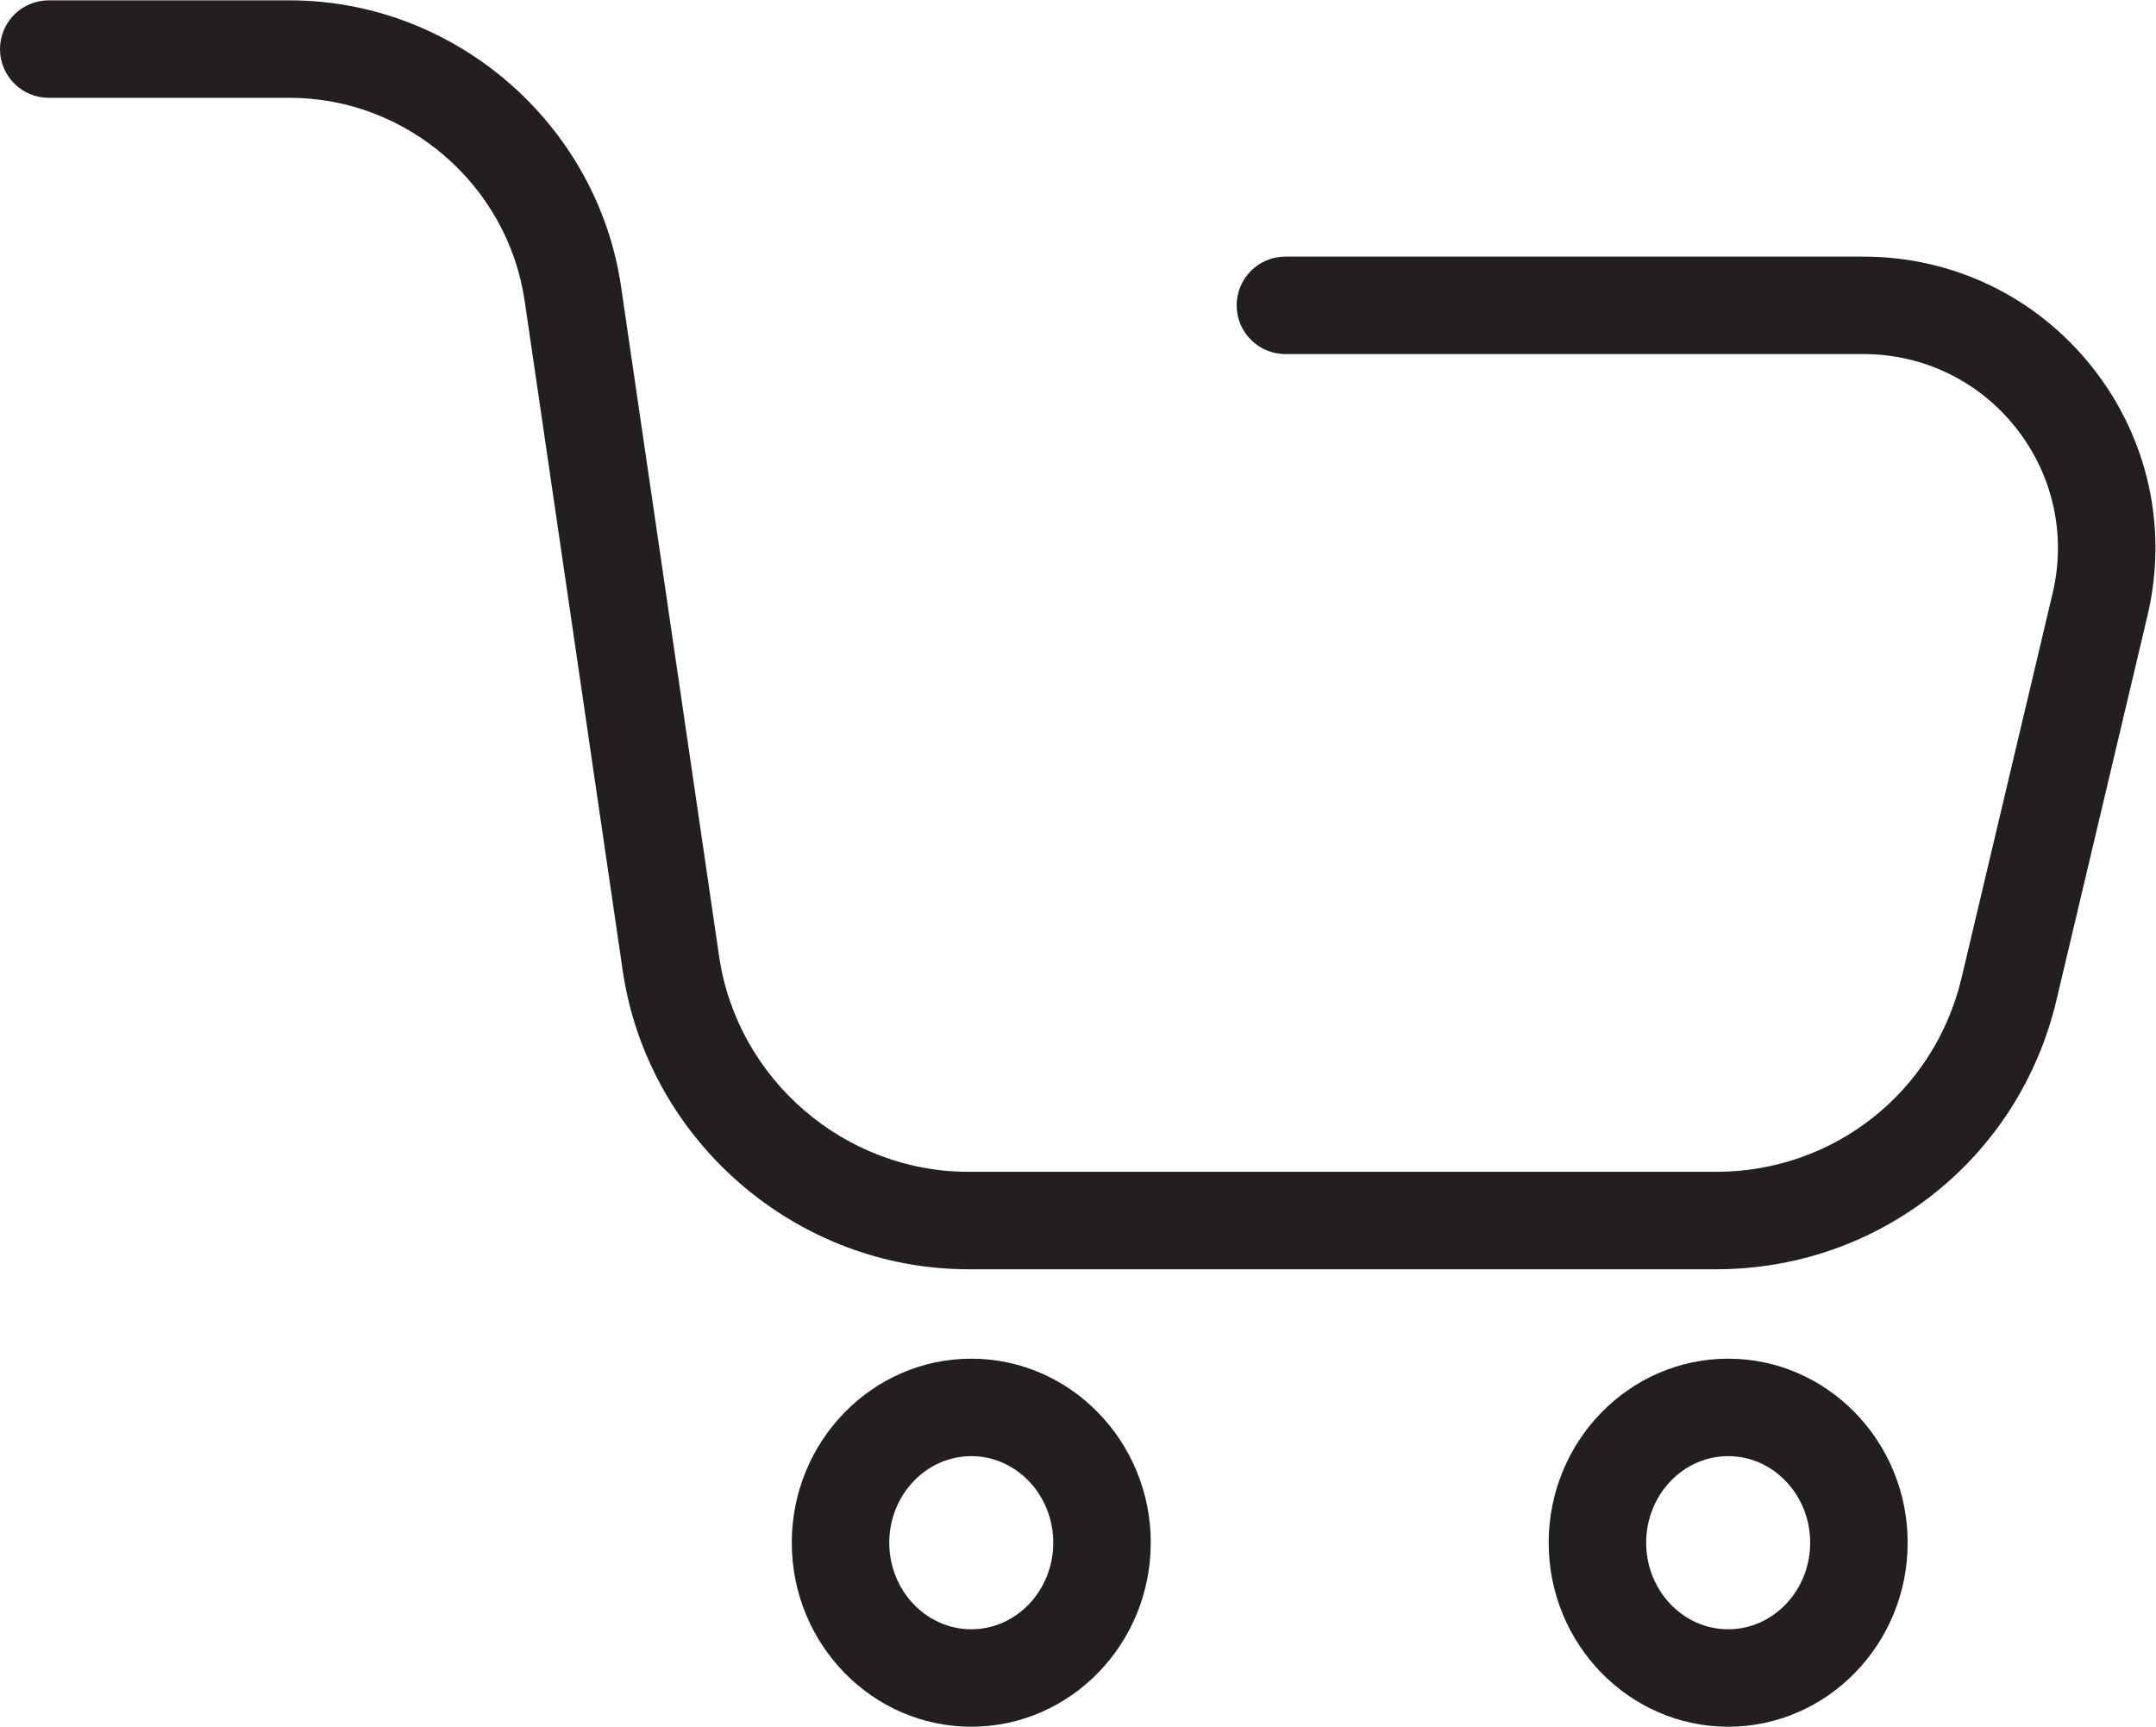
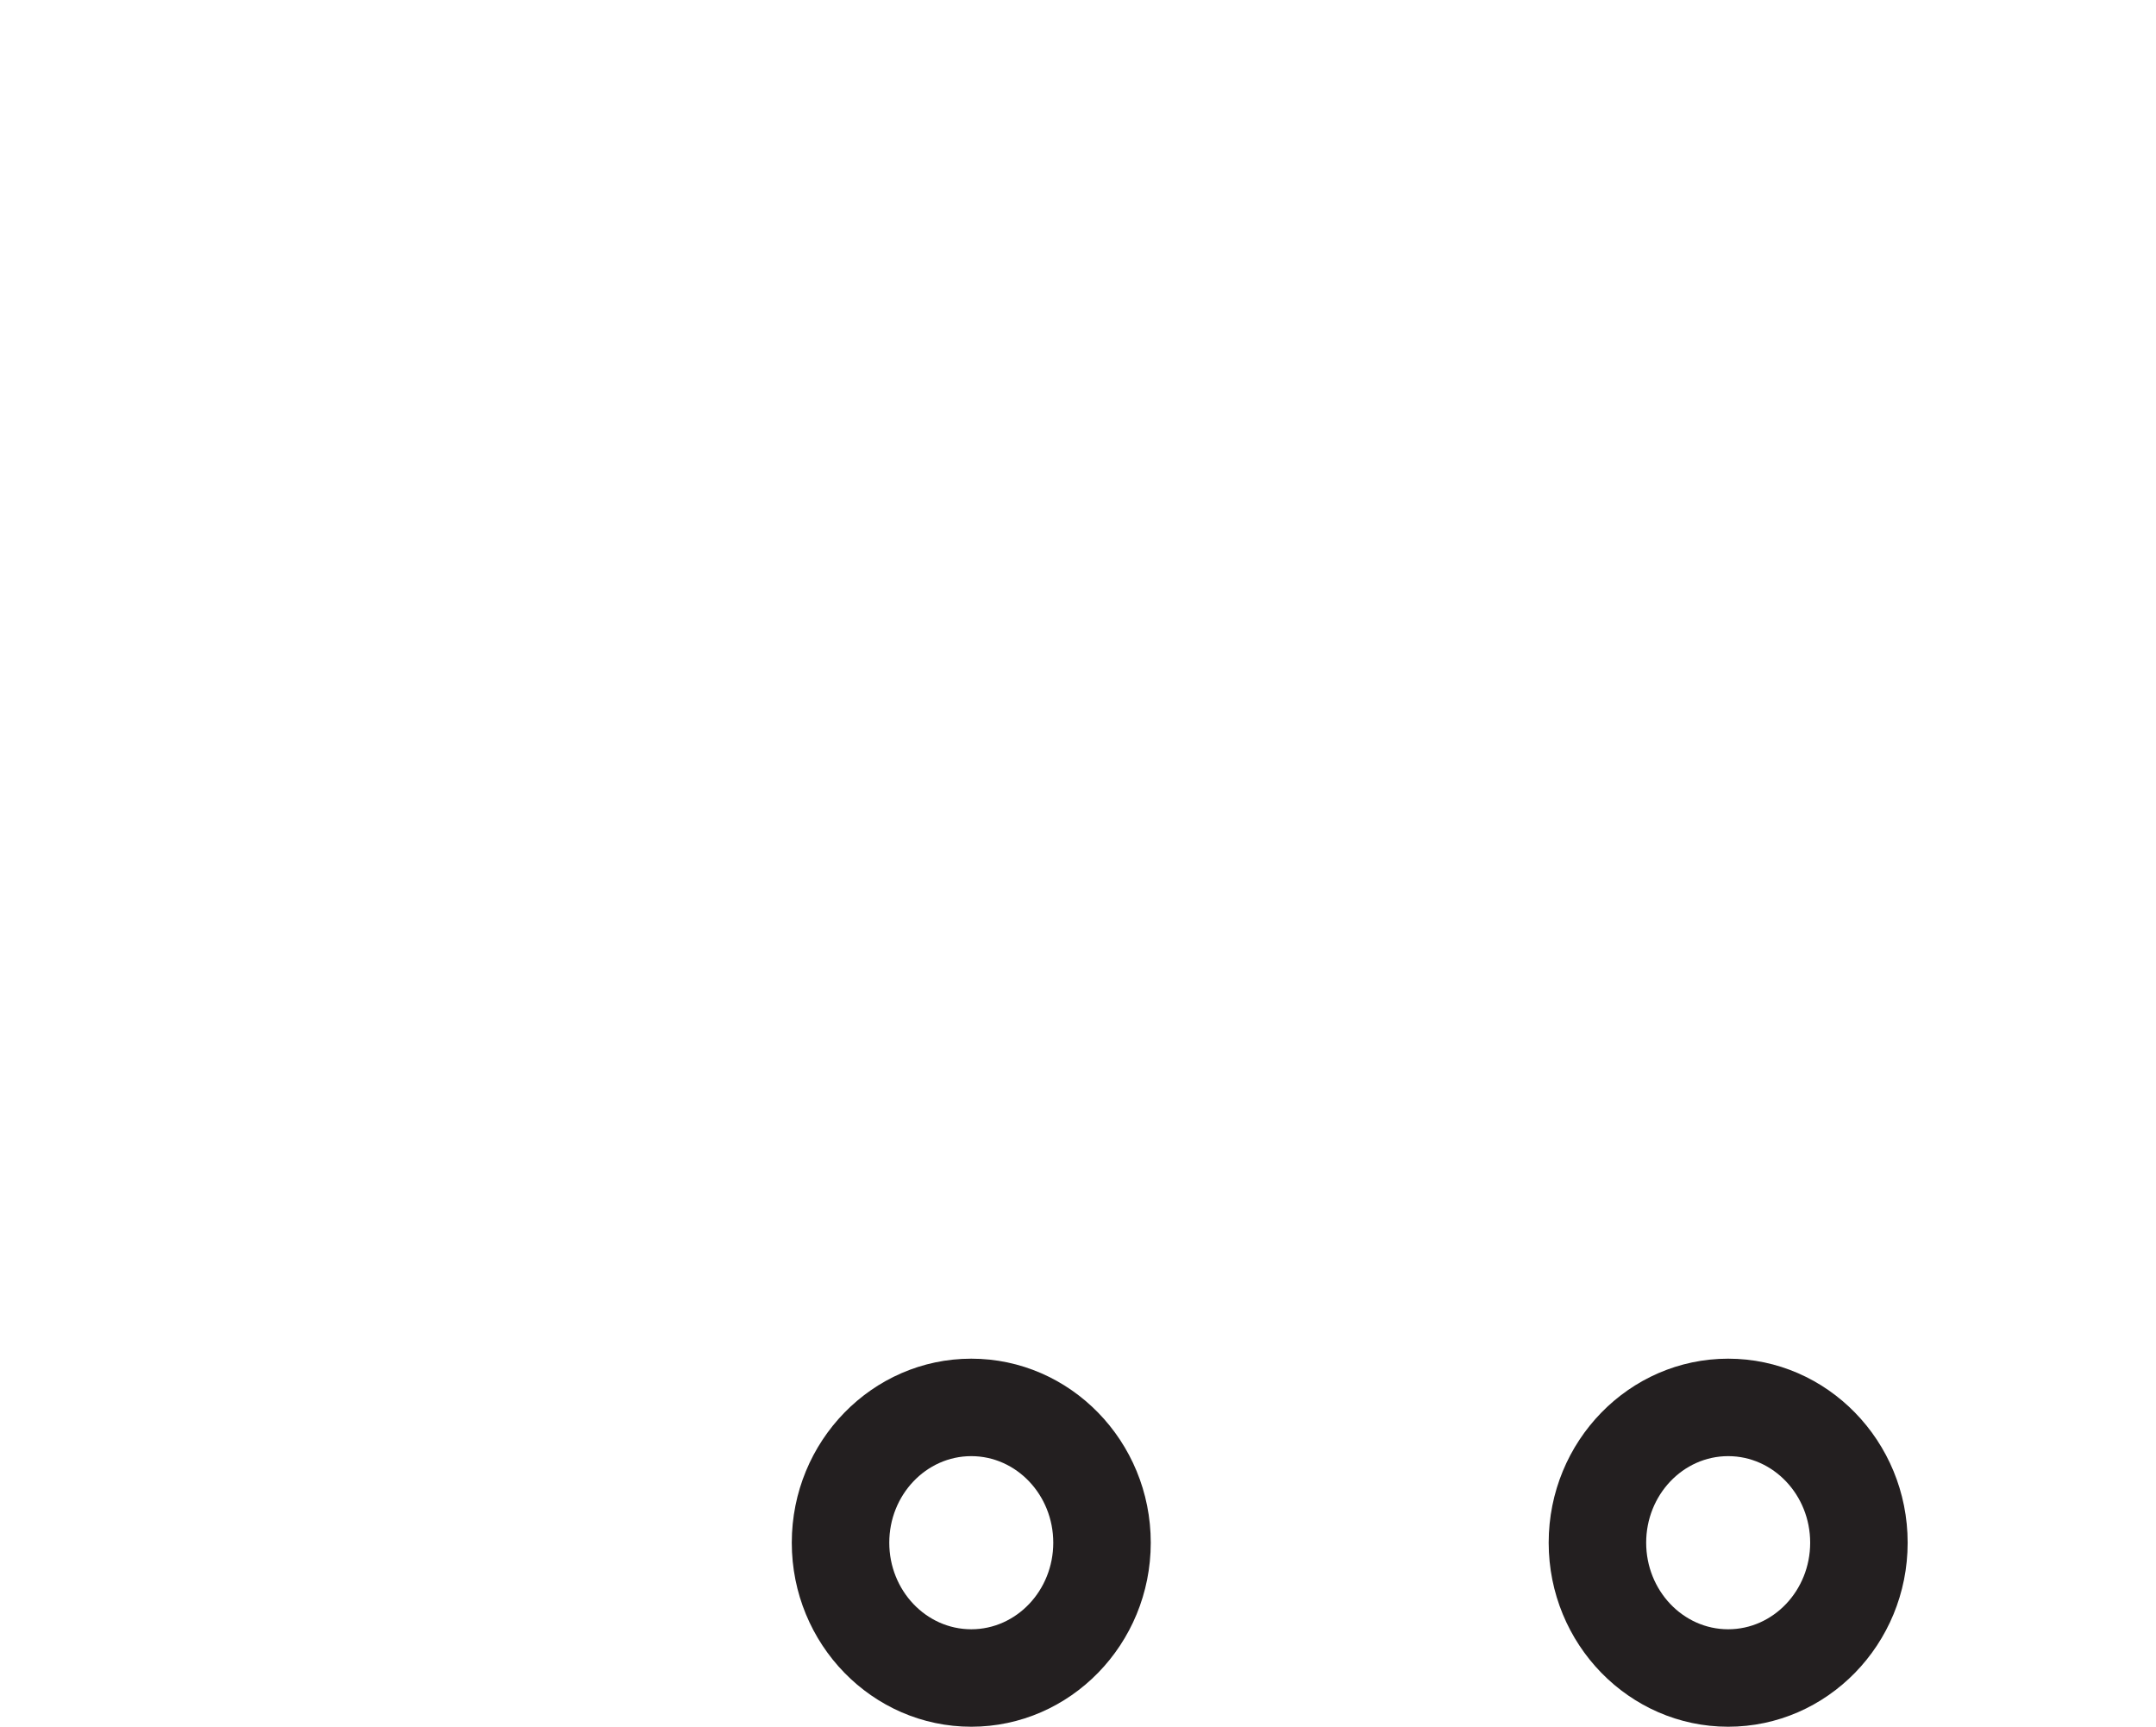
<svg xmlns="http://www.w3.org/2000/svg" viewBox="0 0 158.787 127.2" height="127.2" width="158.787" xml:space="preserve" id="svg2" version="1.1">
  <defs id="defs6" />
  <g transform="matrix(1.333,0,0,-1.333,0,127.2)" id="g10">
    <g transform="scale(0.1)" id="g12">
-       <path id="path14" style="fill:#231f20;fill-opacity:1;fill-rule:nonzero;stroke:none" d="M 948.293,252.809 H 535.09 c -95.141,0 -177.277,70.98 -191.047,165.105 l -54.172,370.07 c -9.375,63.965 -65.183,112.204 -129.82,112.204 H 26.934 C 12.059,900.188 0,912.242 0,927.113 c 0,14.875 12.059,26.93 26.934,26.93 H 160.051 c 91.172,0 169.89,-68.031 183.101,-158.258 l 54.172,-370.066 c 9.942,-67.871 69.16,-119.055 137.766,-119.055 h 413.203 c 64.837,0 120.547,44.063 135.477,107.152 l 50.33,212.622 c 7.61,32.148 0.22,65.449 -20.28,91.359 -20.5,25.91 -51.2,40.773 -84.24,40.773 H 710.195 c -14.875,0 -26.933,12.055 -26.933,26.926 0,14.875 12.058,26.93 26.933,26.93 h 319.385 c 49.61,0 95.7,-22.313 126.47,-61.215 30.79,-38.906 41.88,-88.906 30.45,-137.18 l -50.33,-212.617 c -20.7,-87.5 -97.96,-148.605 -187.877,-148.605" />
      <path id="path16" style="fill:#231f20;fill-opacity:1;fill-rule:nonzero;stroke:none" d="m 536.633,149.535 c -24.985,0 -45.305,-21.461 -45.305,-47.836 0,-26.383 20.32,-47.843 45.305,-47.843 24.976,0 45.301,21.461 45.301,47.843 0,26.375 -20.325,47.836 -45.301,47.836 z M 536.633,0 c -54.68,0 -99.172,45.621 -99.172,101.699 0,56.074 44.492,101.696 99.172,101.696 54.676,0 99.168,-45.622 99.168,-101.696 C 635.801,45.621 591.309,0 536.633,0" />
      <path id="path18" style="fill:#231f20;fill-opacity:1;fill-rule:nonzero;stroke:none" d="m 954.824,149.535 c -24.98,0 -45.304,-21.461 -45.304,-47.836 0,-26.383 20.324,-47.843 45.304,-47.843 24.981,0 45.306,21.461 45.306,47.843 0,26.375 -20.325,47.836 -45.306,47.836 z M 954.824,0 c -54.679,0 -99.172,45.621 -99.172,101.699 0,56.074 44.493,101.696 99.172,101.696 54.676,0 99.166,-45.622 99.166,-101.696 C 1053.99,45.621 1009.5,0 954.824,0" />
    </g>
  </g>
</svg>